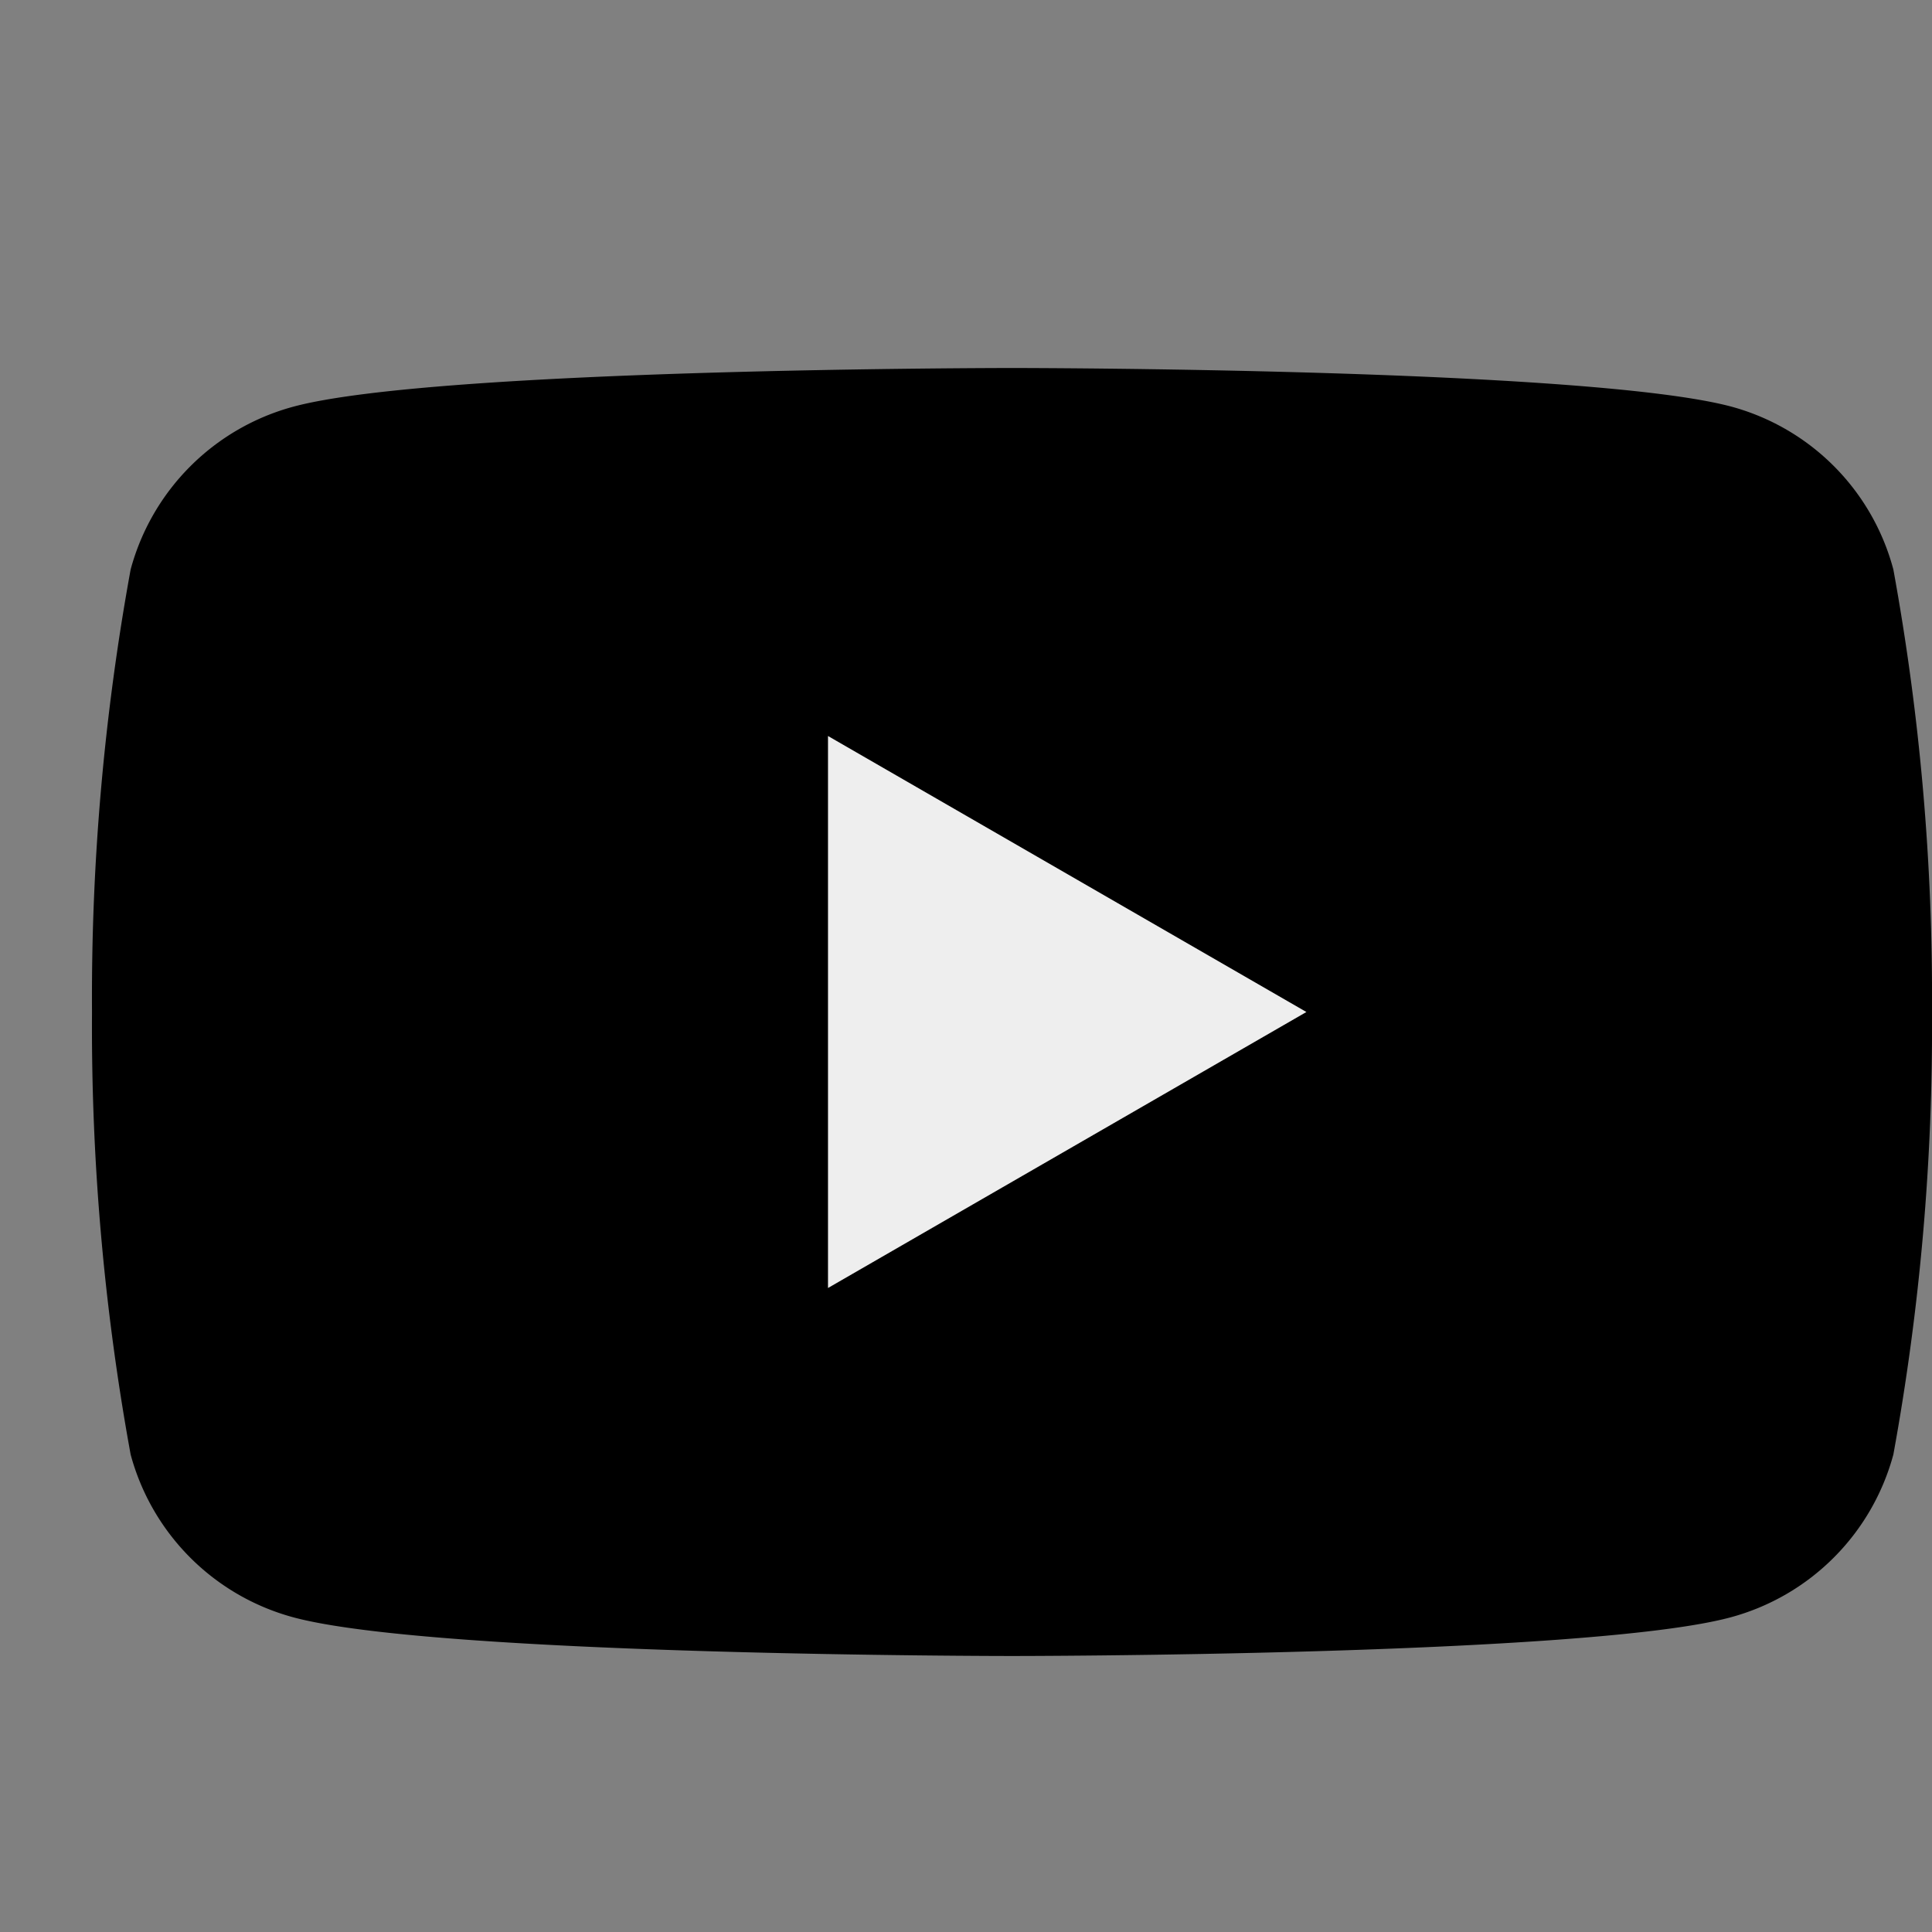
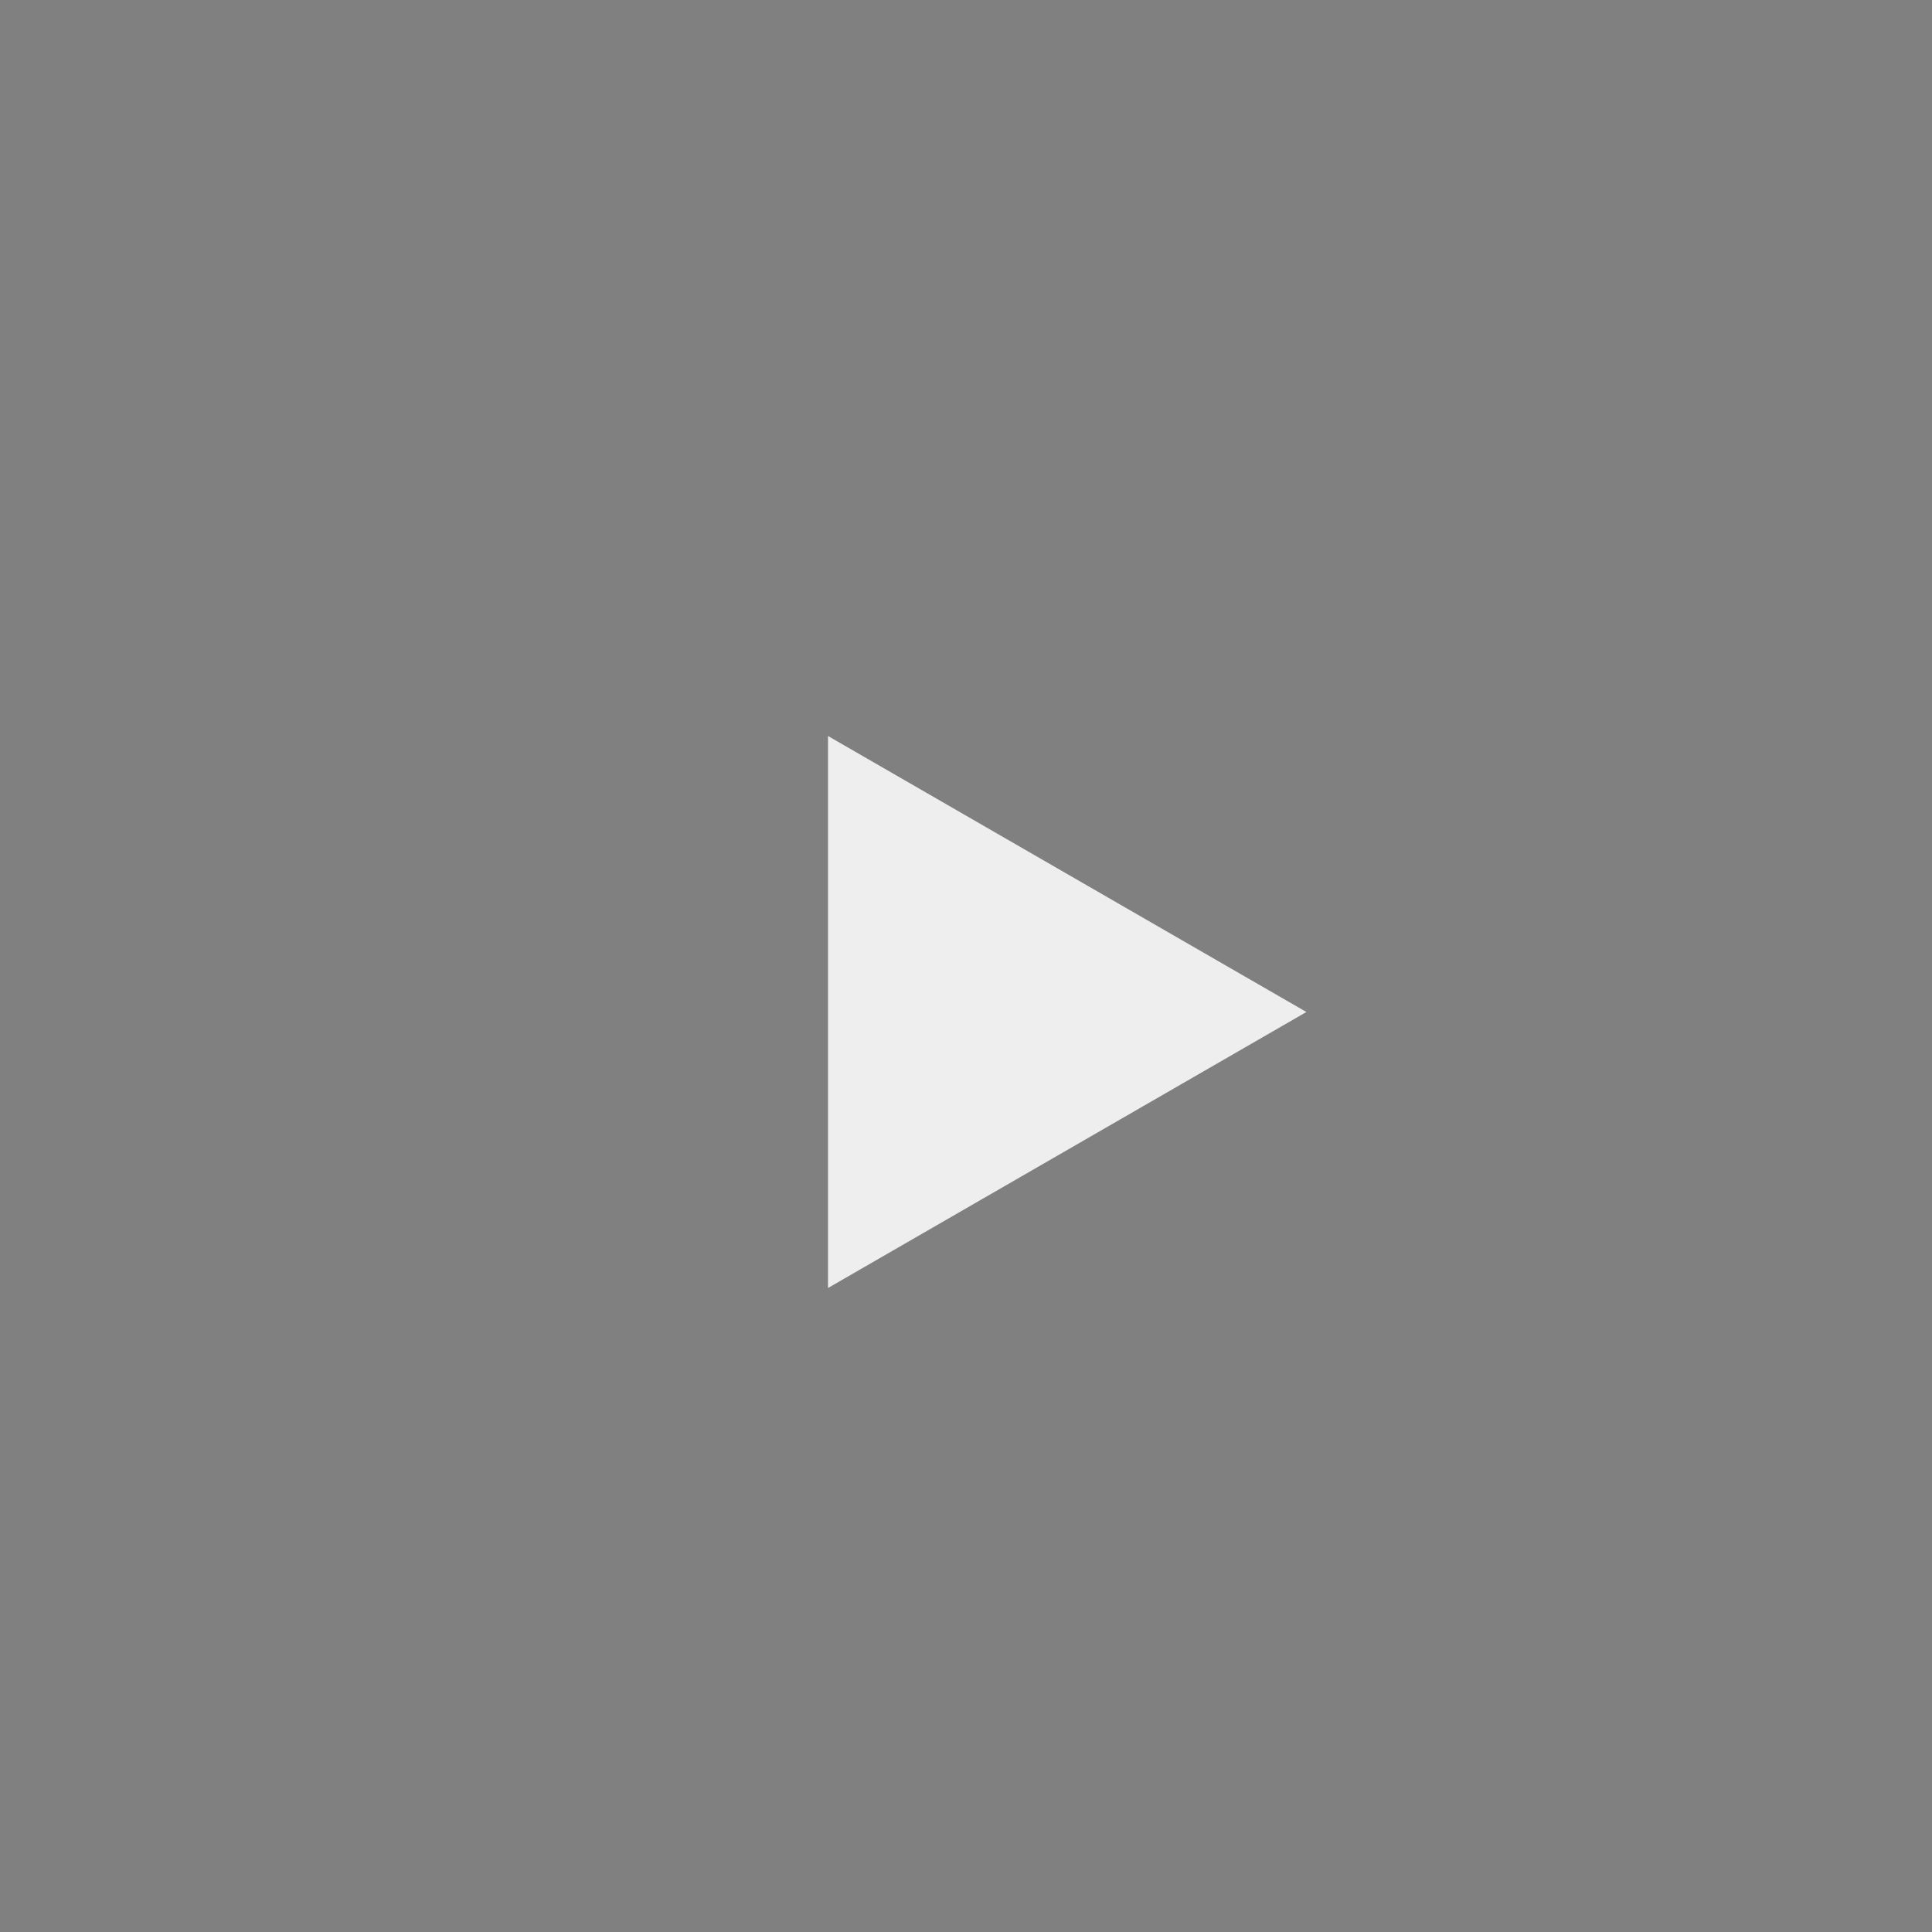
<svg xmlns="http://www.w3.org/2000/svg" id="Layer_1" data-name="Layer 1" width="21" height="21" viewBox="0 0 21 21">
  <rect x="0" y="0" width="21" height="21" fill="#808080" stroke="none" />
  <defs>
    <style>.cls-1{fill:#eee;}</style>
  </defs>
-   <path d="M20.58,6.19a2.5,2.5,0,0,0-1.76-1.77C17.25,4,11,4,11,4s-6.25,0-7.81.42A2.51,2.51,0,0,0,1.42,6.19,25.87,25.87,0,0,0,1,11a25.87,25.87,0,0,0,.42,4.81,2.51,2.51,0,0,0,1.77,1.77C4.75,18,11,18,11,18s6.25,0,7.81-.42a2.51,2.51,0,0,0,1.77-1.77A25.87,25.87,0,0,0,21,11,25.87,25.87,0,0,0,20.58,6.19Z" />
  <path class="cls-1" d="M9,14V8l5.2,3Z" />
</svg>